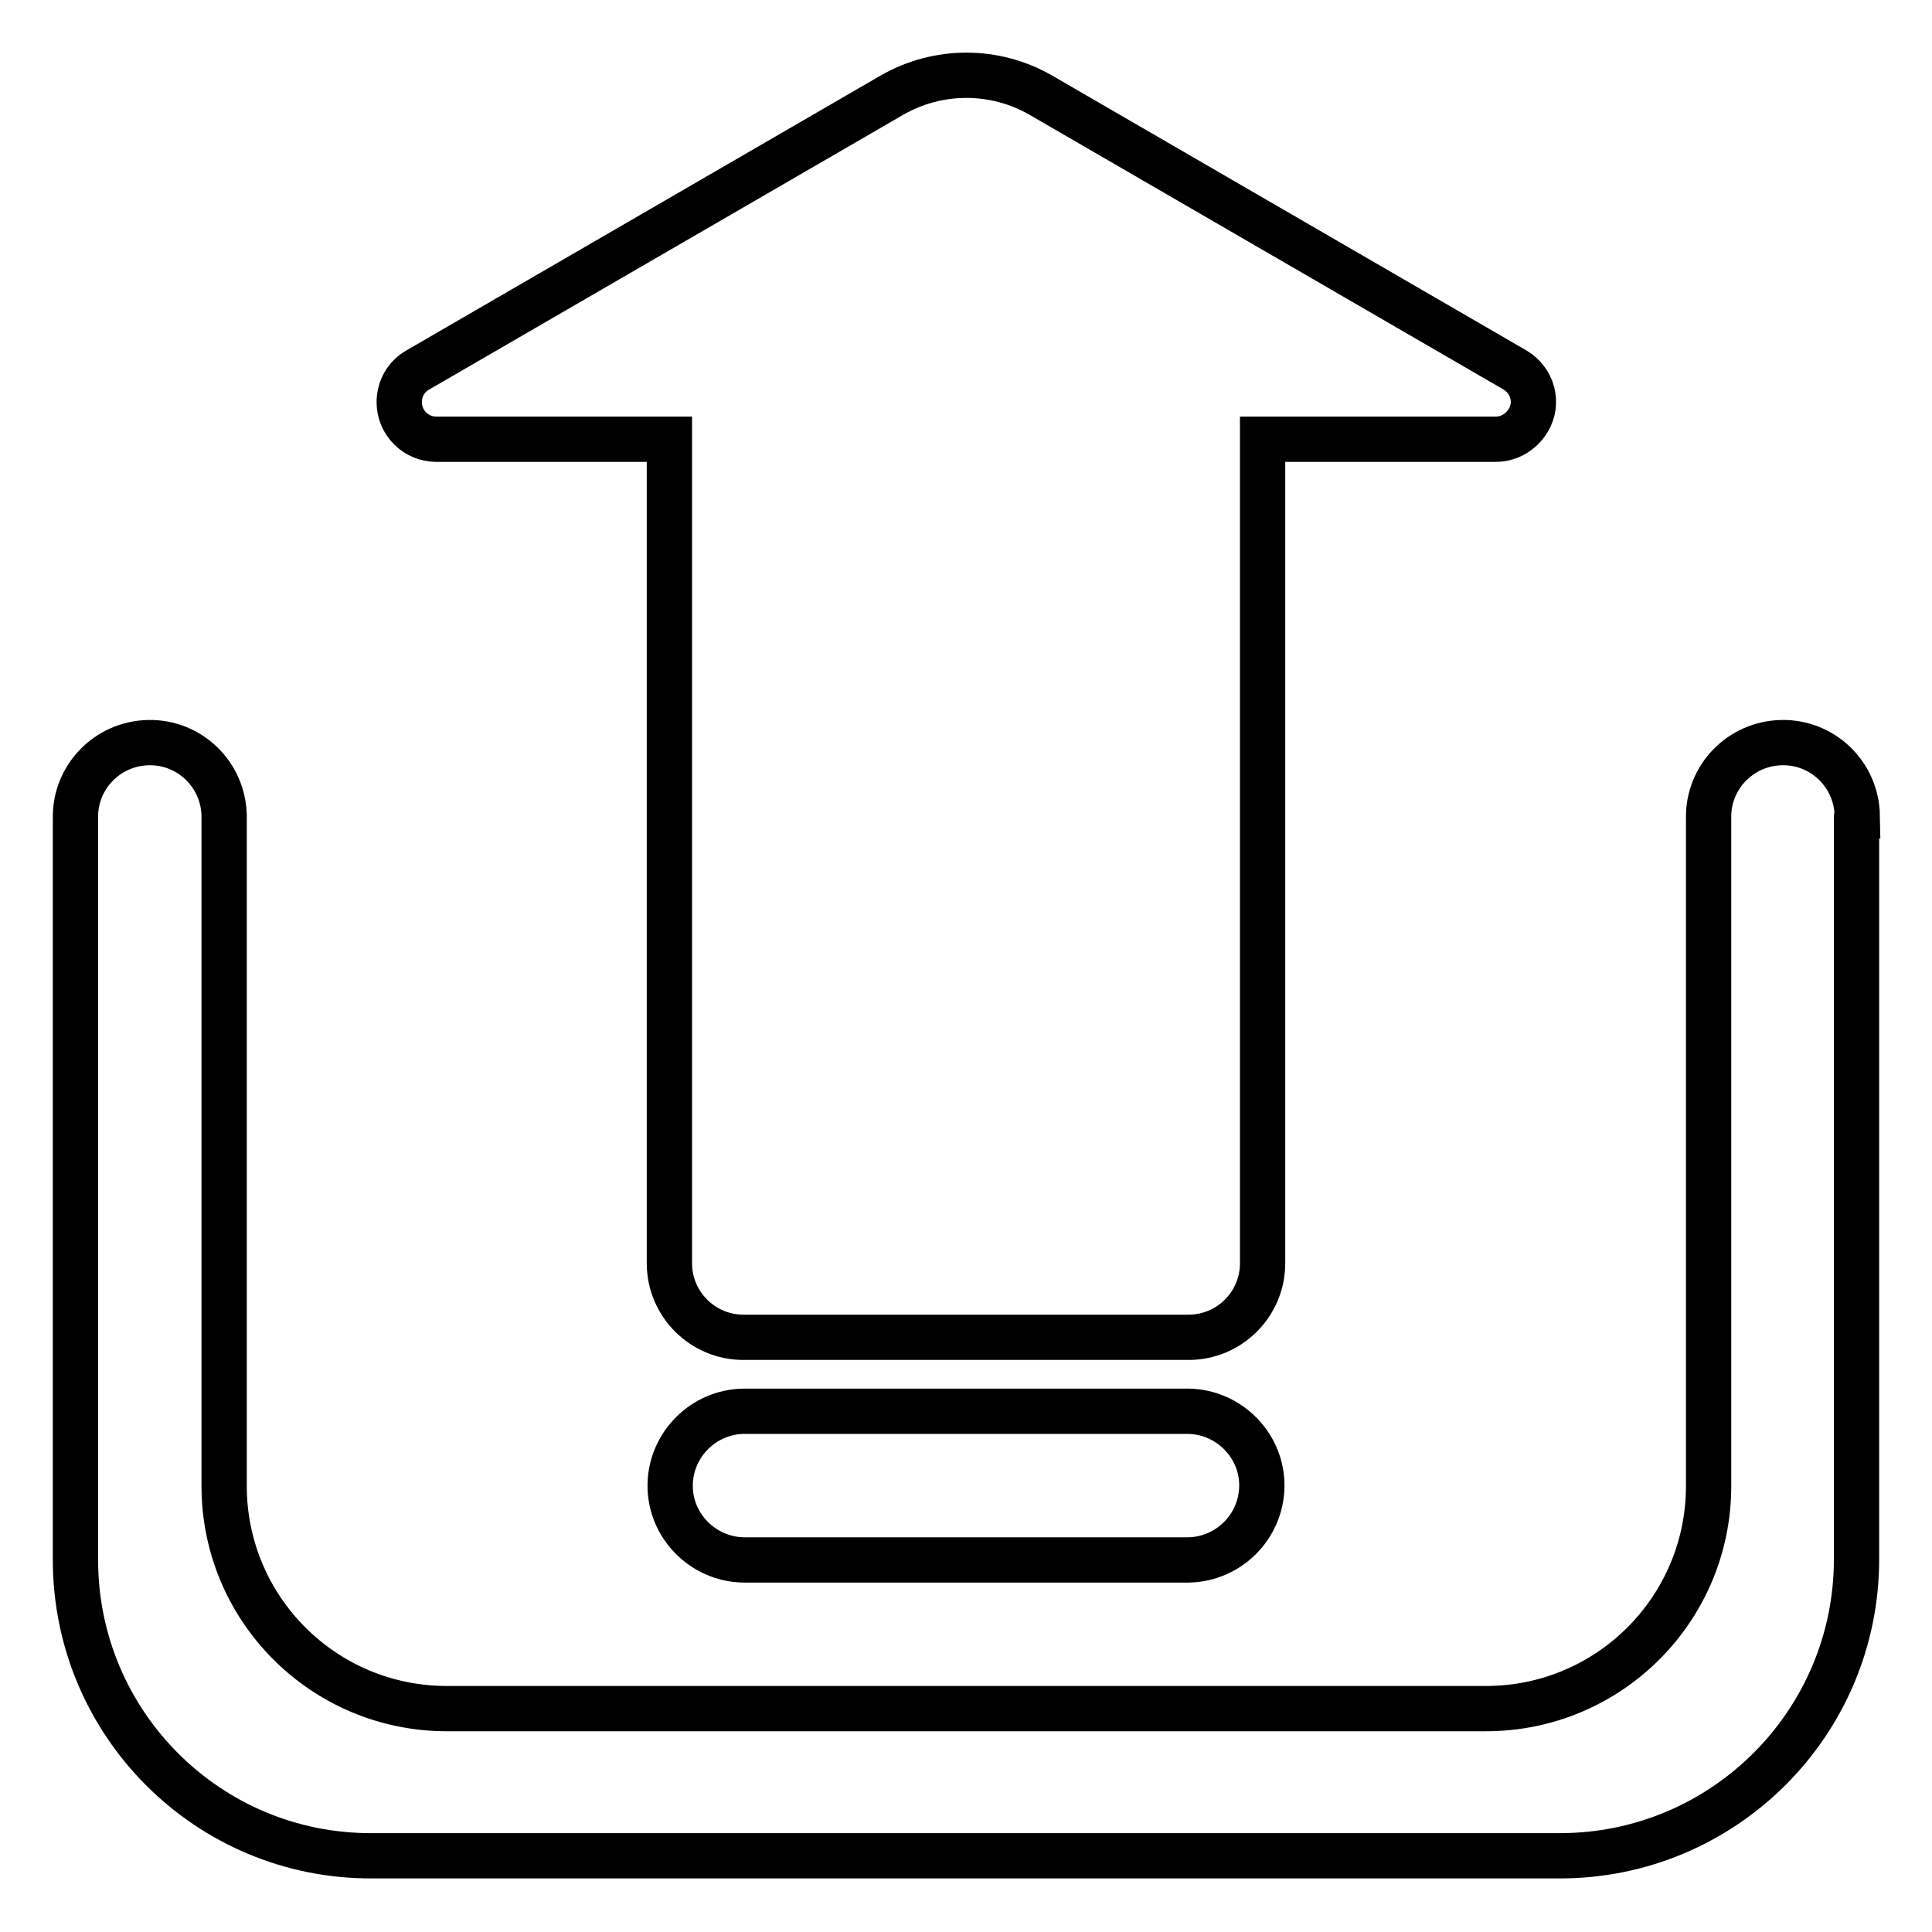
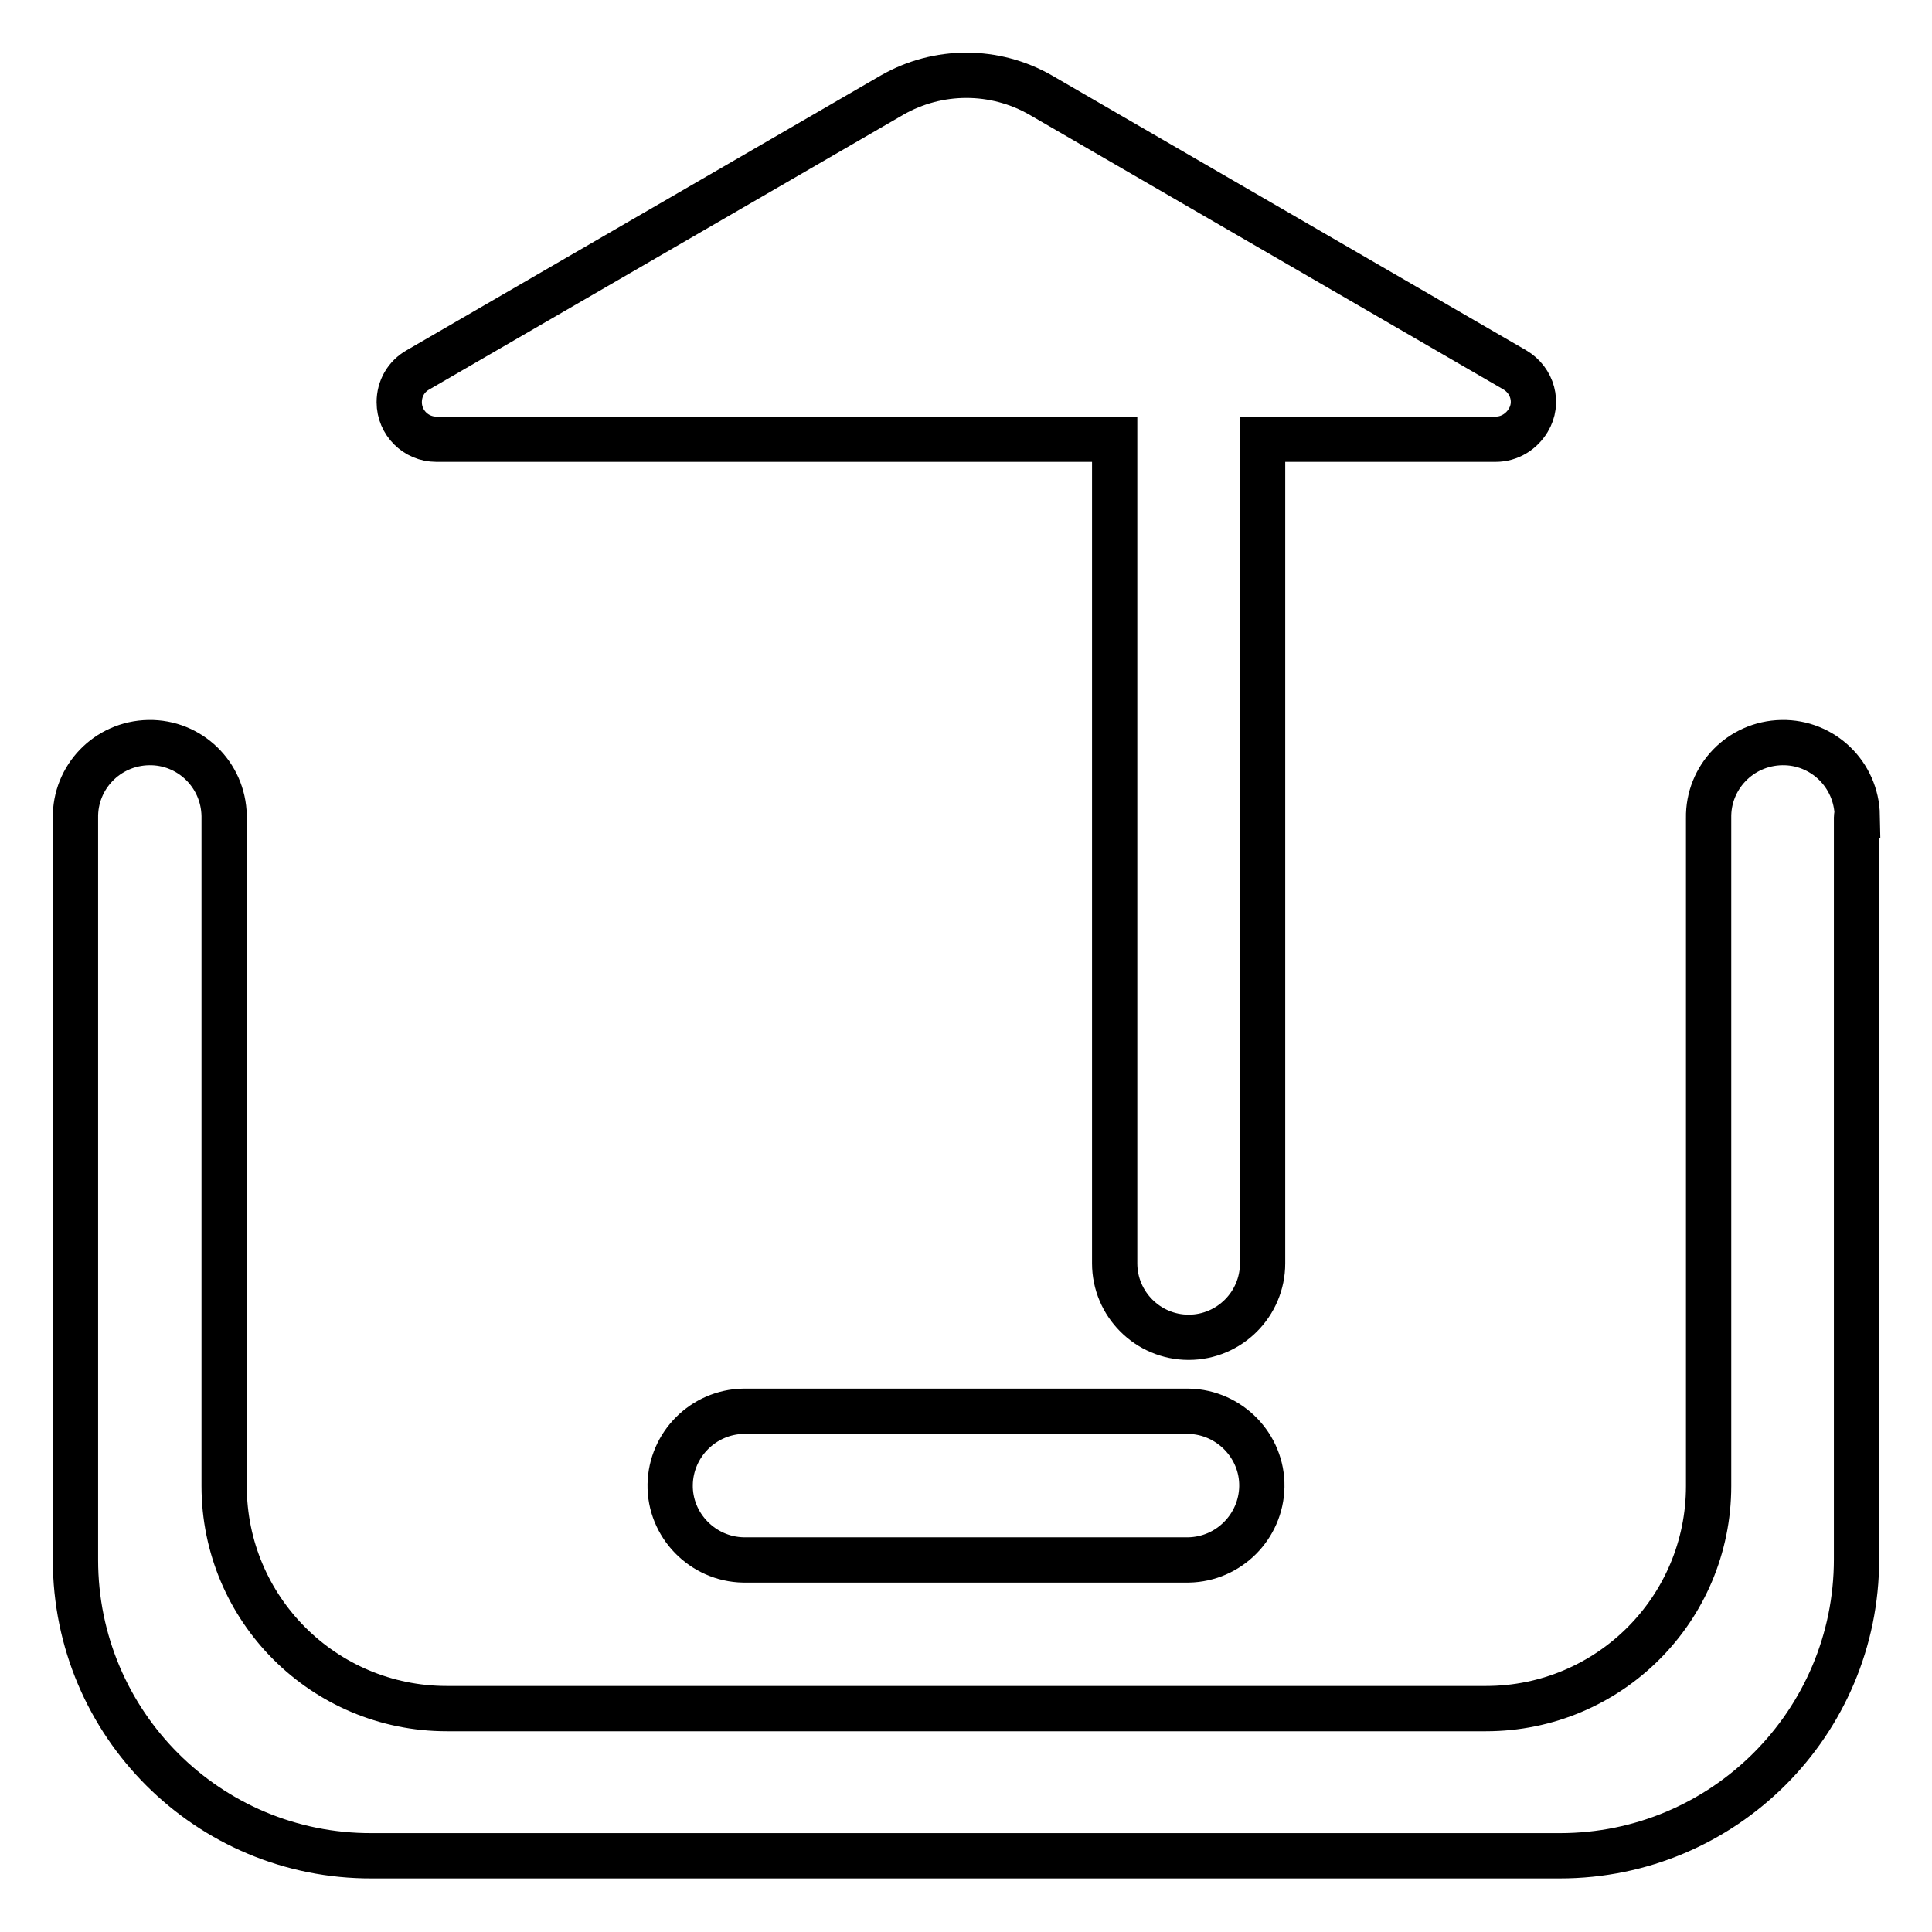
<svg xmlns="http://www.w3.org/2000/svg" version="1.1" x="0px" y="0px" viewBox="0 0 256 256" enable-background="new 0 0 256 256" xml:space="preserve">
  <g>
-     <path stroke-width="6" fill-opacity="0" stroke="#000000" d="M98.5,187h59c5.4,0.1,9.8,4.6,9.7,10c-0.1,5.3-4.4,9.6-9.7,9.7h-59c-5.4-0.1-9.8-4.6-9.7-10 C88.9,191.4,93.2,187.1,98.5,187z M246,108.3v98.3c0,21.7-17.6,39.3-39.3,39.3H49.3C27.6,246,10,228.4,10,206.7v-98.3 c-0.1-5.4,4.2-9.9,9.7-10c5.4-0.1,9.9,4.2,10,9.7c0,0.1,0,0.2,0,0.3v88.5c0,16.3,13.2,29.5,29.5,29.5l0,0h137.7 c16.3,0,29.5-13.2,29.5-29.5v-88.5c-0.1-5.4,4.2-9.9,9.7-10c5.4-0.1,9.9,4.2,10,9.7C246,108.1,246,108.2,246,108.3L246,108.3z  M167.3,58.2v109.2c0,5.4-4.4,9.8-9.8,9.8h-59c-5.4,0-9.8-4.4-9.8-9.8V58.2H57.8c-2.7,0-4.9-2.2-4.9-4.9c0-1.8,0.9-3.4,2.5-4.3 l62.8-36.4c6.1-3.5,13.6-3.5,19.7,0L200.7,49c2.4,1.4,3.2,4.4,1.8,6.7c-0.9,1.5-2.5,2.5-4.3,2.5H167.3z" />
+     <path stroke-width="6" fill-opacity="0" stroke="#000000" d="M98.5,187h59c5.4,0.1,9.8,4.6,9.7,10c-0.1,5.3-4.4,9.6-9.7,9.7h-59c-5.4-0.1-9.8-4.6-9.7-10 C88.9,191.4,93.2,187.1,98.5,187z M246,108.3v98.3c0,21.7-17.6,39.3-39.3,39.3H49.3C27.6,246,10,228.4,10,206.7v-98.3 c-0.1-5.4,4.2-9.9,9.7-10c5.4-0.1,9.9,4.2,10,9.7c0,0.1,0,0.2,0,0.3v88.5c0,16.3,13.2,29.5,29.5,29.5l0,0h137.7 c16.3,0,29.5-13.2,29.5-29.5v-88.5c-0.1-5.4,4.2-9.9,9.7-10c5.4-0.1,9.9,4.2,10,9.7C246,108.1,246,108.2,246,108.3L246,108.3z  M167.3,58.2v109.2c0,5.4-4.4,9.8-9.8,9.8c-5.4,0-9.8-4.4-9.8-9.8V58.2H57.8c-2.7,0-4.9-2.2-4.9-4.9c0-1.8,0.9-3.4,2.5-4.3 l62.8-36.4c6.1-3.5,13.6-3.5,19.7,0L200.7,49c2.4,1.4,3.2,4.4,1.8,6.7c-0.9,1.5-2.5,2.5-4.3,2.5H167.3z" />
  </g>
</svg>